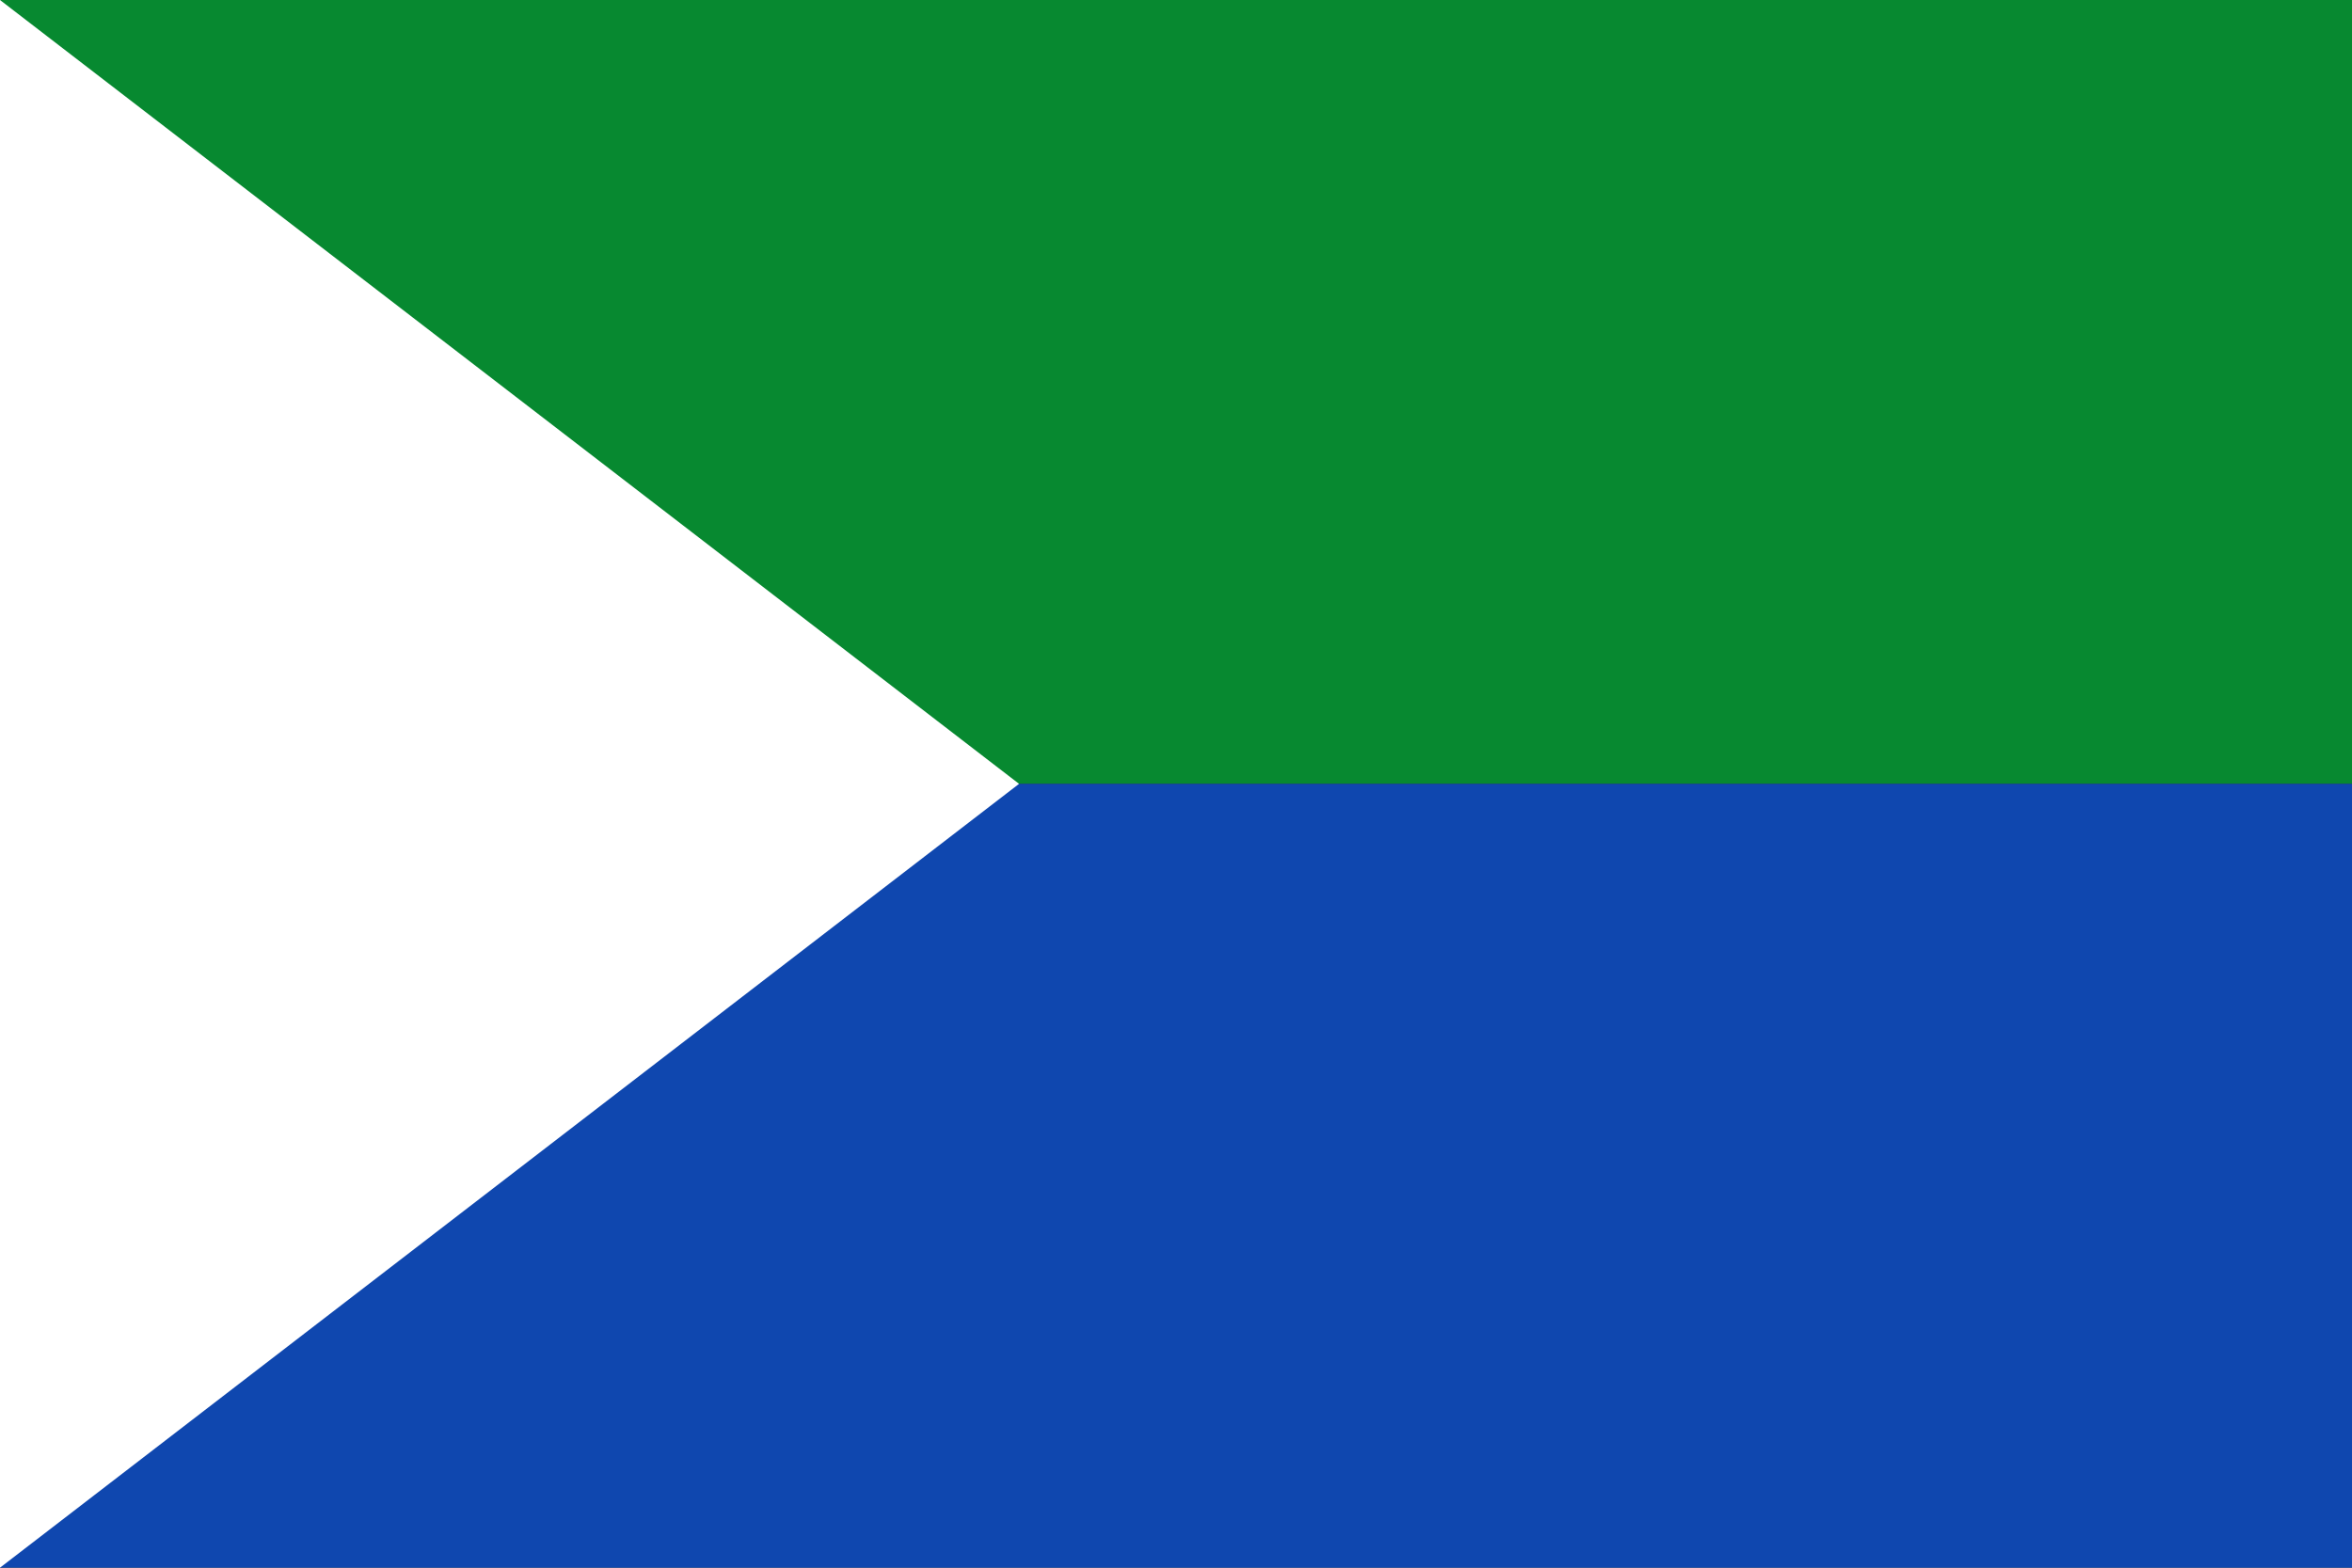
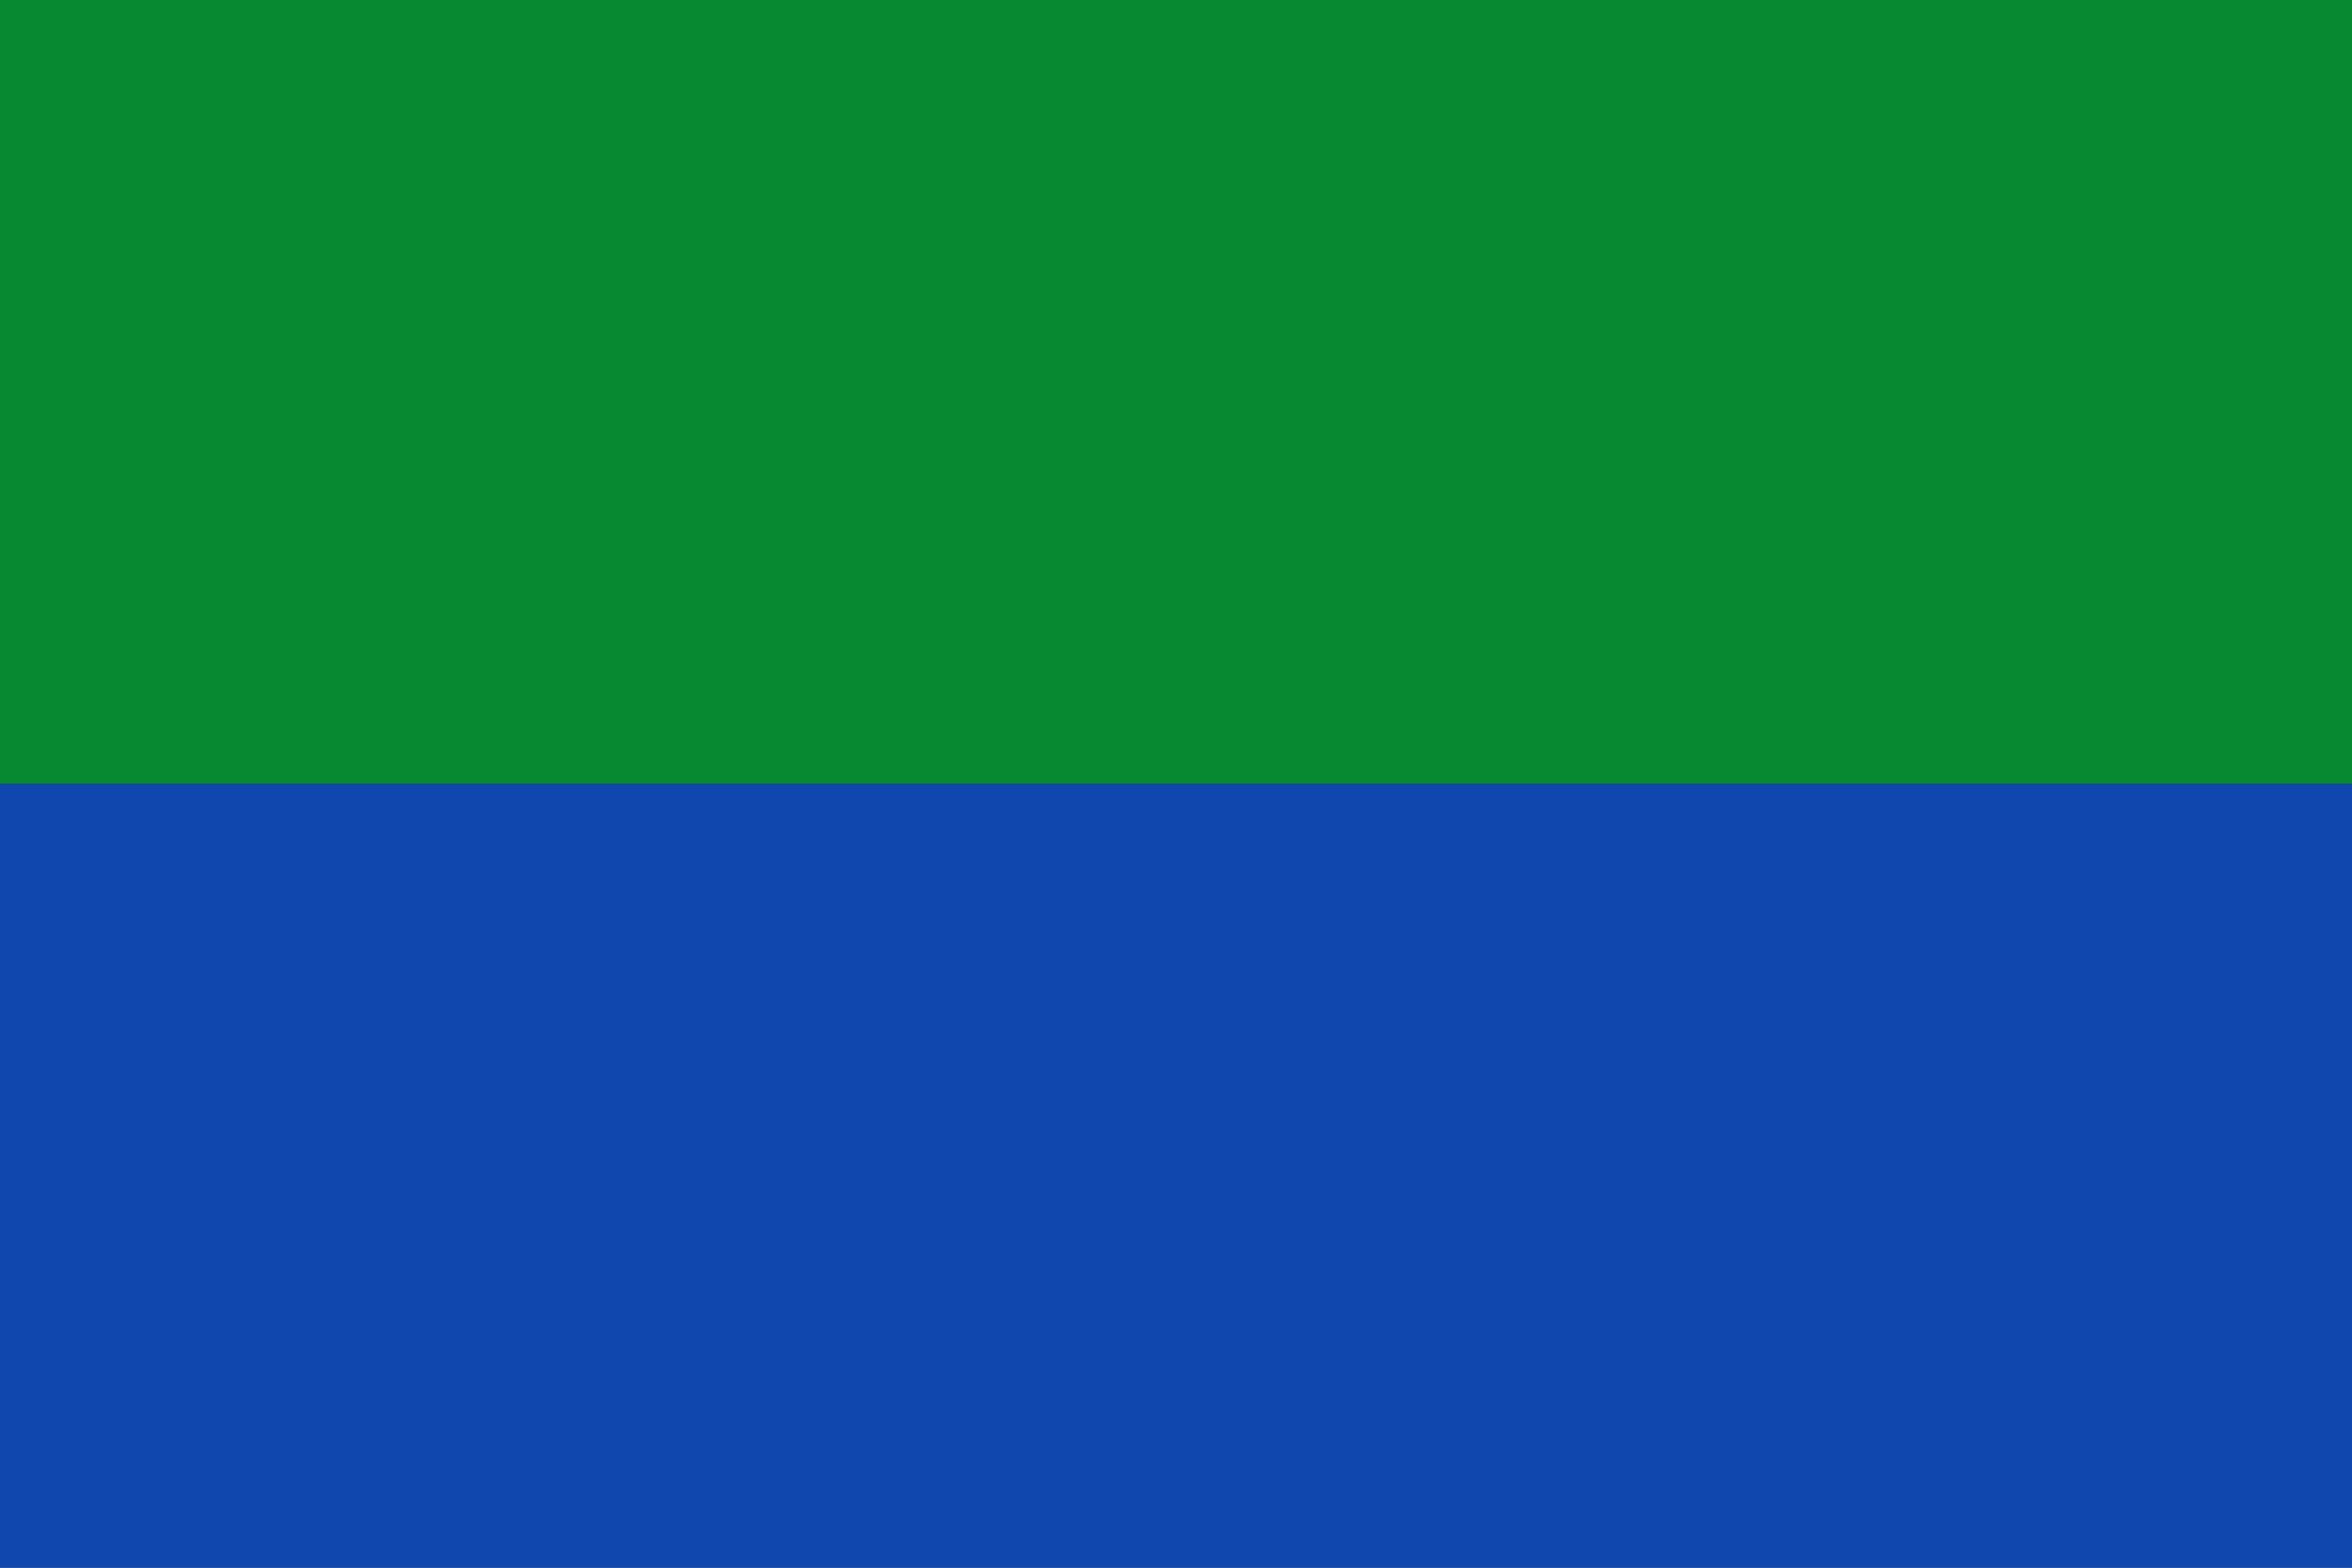
<svg xmlns="http://www.w3.org/2000/svg" xmlns:ns1="http://www.inkscape.org/namespaces/inkscape" xmlns:ns2="http://sodipodi.sourceforge.net/DTD/sodipodi-0.dtd" width="750" height="500" id="svg2844" version="1.1" ns1:version="0.46" ns2:docname="Flag_of_El Rosario_(Nariño).svg" ns2:version="0.32" ns1:output_extension="org.inkscape.output.svg.inkscape">
  <rect width="100%" height="100%" fill="#333333" stroke="none" />
  <defs id="defs2846" />
  <ns2:namedview id="base" pagecolor="#ffffff" bordercolor="#666666" borderopacity="1.0" ns1:pageopacity="0.0" ns1:pageshadow="2" ns1:zoom="1.014" ns1:cx="375" ns1:cy="250" ns1:document-units="px" ns1:current-layer="layer1" showgrid="false" ns1:window-width="1024" ns1:window-height="712" ns1:window-x="-4" ns1:window-y="-4" ns1:window-maximized="1" />
  <g ns1:label="Capa 1" ns1:groupmode="layer" id="layer1" transform="translate(0,-552.362)">
    <rect style="fill:#078930;fill-opacity:1;stroke:none" id="rect2860" width="750.986" height="250" x="0" y="552.362" rx="8.8934627e-16" ry="8.8817784e-16" />
    <rect style="fill:#0f47af;fill-opacity:1;stroke:none" id="rect2862" width="750.986" height="250" x="0" y="802.362" rx="8.8934627e-16" ry="8.8817784e-16" />
-     <path style="fill:#ffffff;stroke:none;stroke-width:1px;stroke-linecap:butt;stroke-linejoin:miter;stroke-opacity:1;fill-opacity:1" d="M 0,552.362 L 324.951,802.362 L 0,1052.362" id="path2864" />
    <desc id="desc4">Flag of Canton of Valais (Wallis)</desc>
-     <path d="m 840.123,1742.206 c 0,0 298.5,-112.32 298.5,-397.772 0,-285.452 0,-258.552 0,-258.552 l -597,0 0,258.552 c 0,285.452 298.5,397.772 298.5,397.772 z" style="fill:#3d0c13;fill-opacity:0;fill-rule:evenodd;stroke:none" id="path2855" ns1:connector-curvature="0" />
    <g transform="translate(-455.004,1141.259)" id="g2766" />
  </g>
</svg>